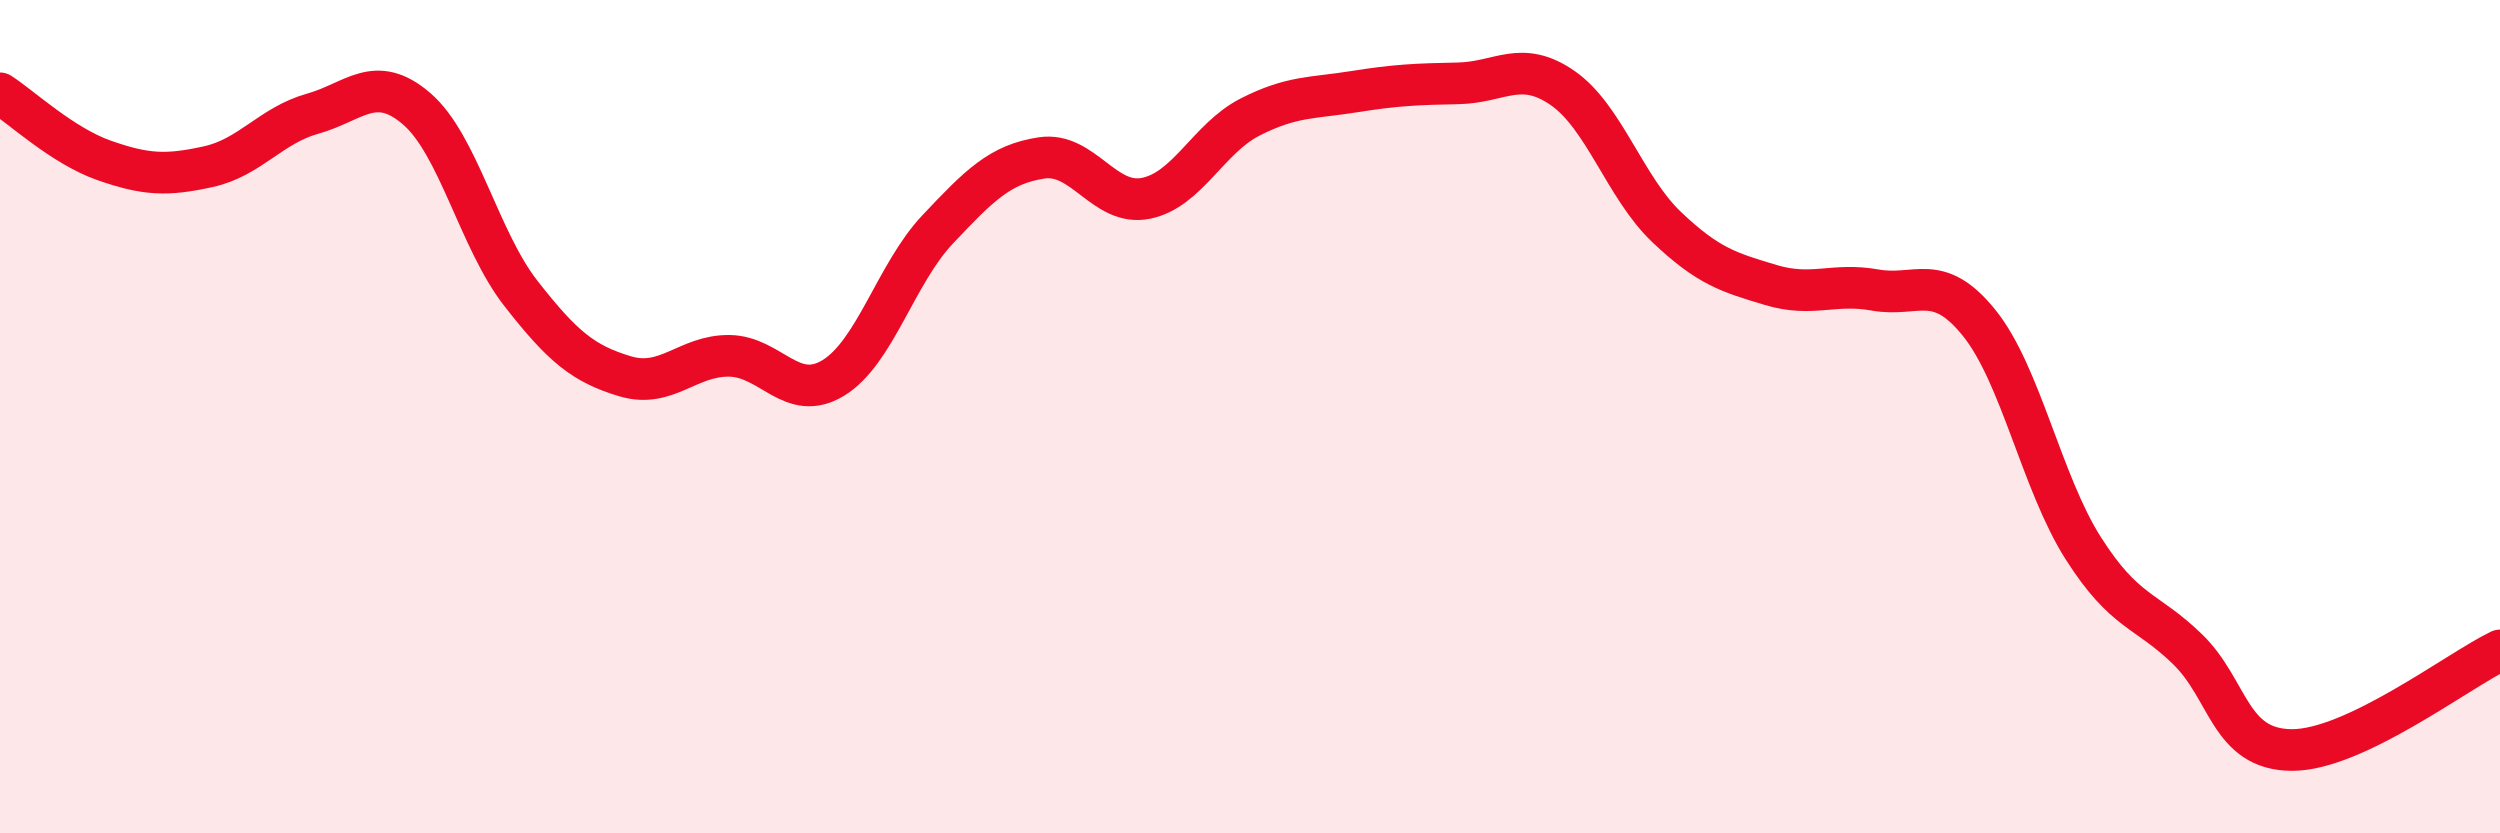
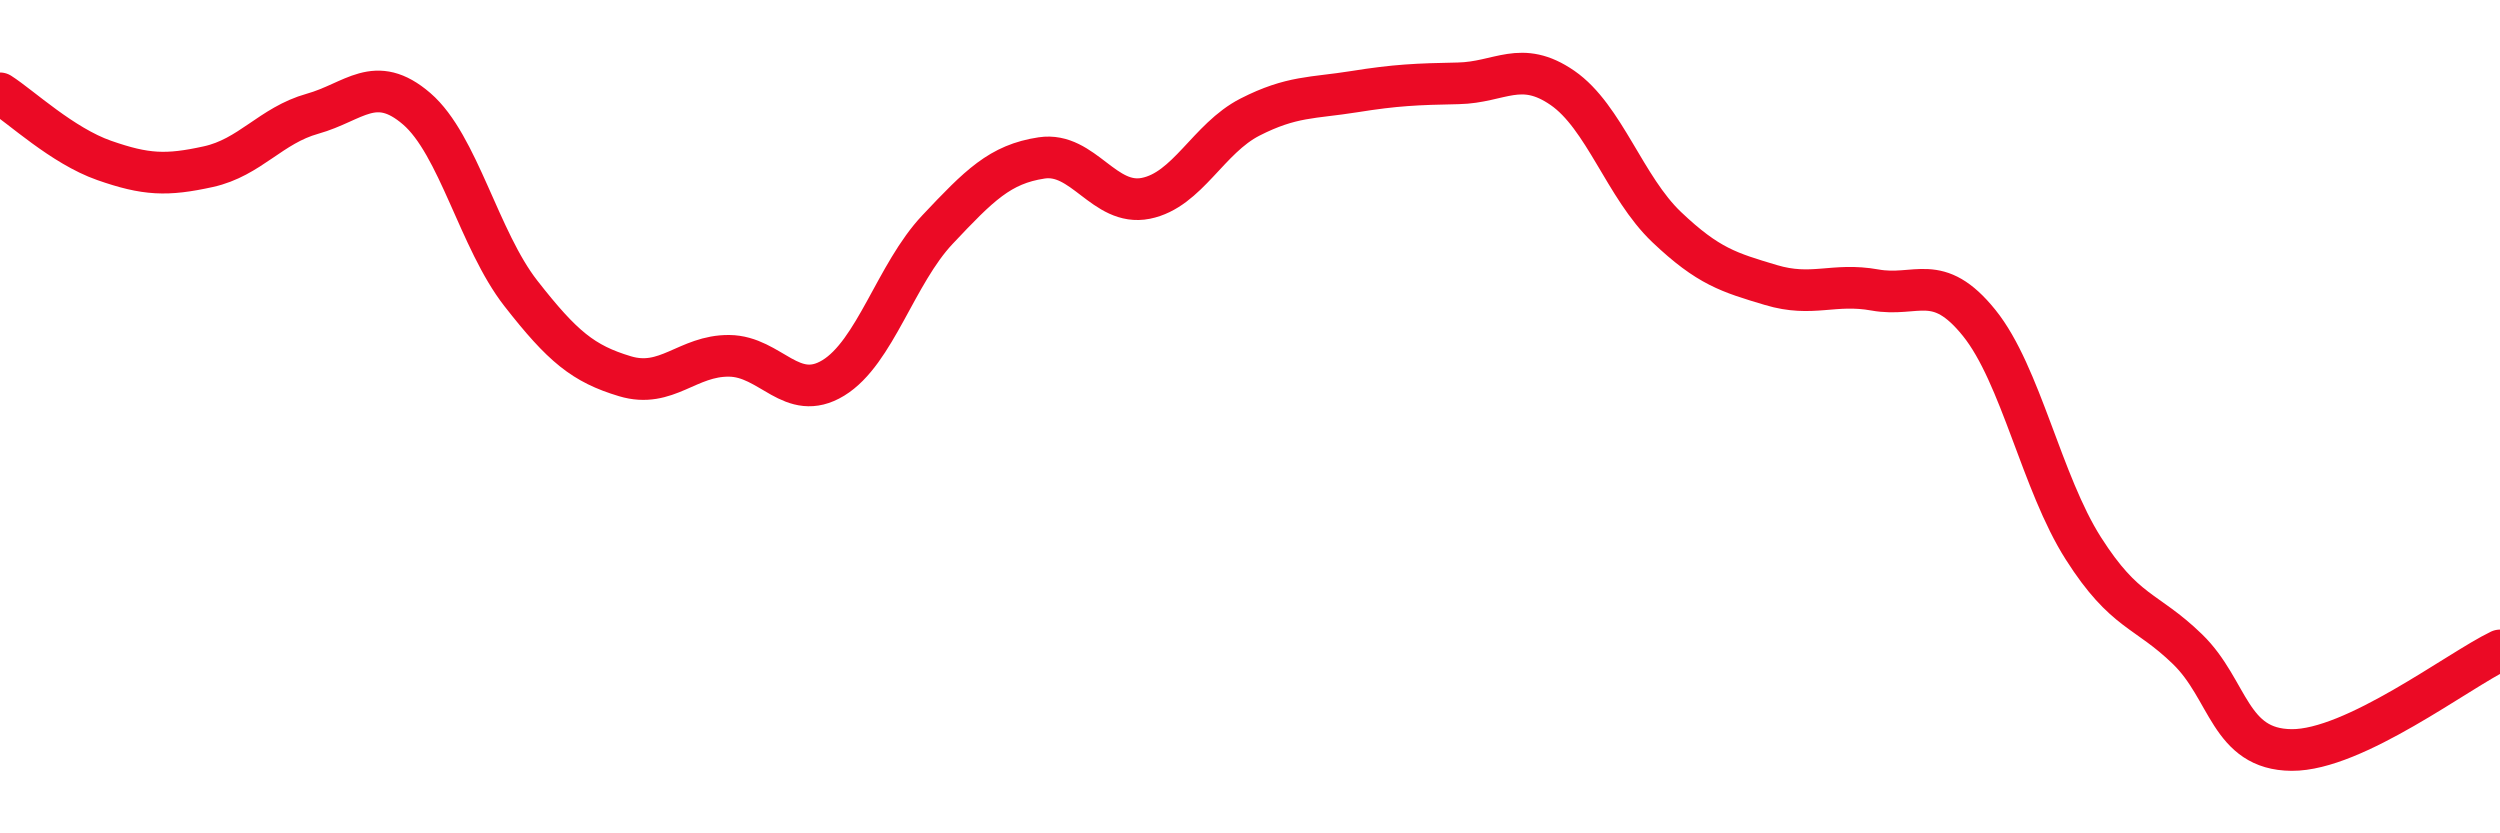
<svg xmlns="http://www.w3.org/2000/svg" width="60" height="20" viewBox="0 0 60 20">
-   <path d="M 0,2.24 C 0.5,2.56 1.5,3.5 2.5,3.85 C 3.5,4.2 4,4.22 5,4 C 6,3.78 6.5,3.01 7.5,2.73 C 8.5,2.45 9,1.75 10,2.61 C 11,3.47 11.5,5.76 12.5,7.04 C 13.5,8.32 14,8.73 15,9.03 C 16,9.33 16.5,8.53 17.5,8.54 C 18.5,8.55 19,9.68 20,9.07 C 21,8.46 21.5,6.57 22.5,5.51 C 23.5,4.45 24,3.94 25,3.79 C 26,3.64 26.5,4.96 27.5,4.76 C 28.5,4.56 29,3.32 30,2.81 C 31,2.3 31.5,2.36 32.5,2.2 C 33.5,2.04 34,2.02 35,2 C 36,1.98 36.5,1.42 37.5,2.11 C 38.5,2.8 39,4.5 40,5.45 C 41,6.4 41.5,6.54 42.5,6.84 C 43.5,7.14 44,6.78 45,6.96 C 46,7.14 46.5,6.51 47.5,7.75 C 48.5,8.99 49,11.59 50,13.16 C 51,14.73 51.5,14.61 52.5,15.58 C 53.5,16.55 53.5,17.99 55,18 C 56.5,18.01 59,16.09 60,15.61L60 20L0 20Z" fill="#EB0A25" opacity="0.1" stroke-linecap="round" stroke-linejoin="round" />
  <path d="M 0,2.24 C 0.5,2.56 1.5,3.5 2.5,3.85 C 3.5,4.2 4,4.22 5,4 C 6,3.78 6.5,3.01 7.5,2.73 C 8.5,2.45 9,1.75 10,2.61 C 11,3.47 11.5,5.76 12.5,7.04 C 13.5,8.32 14,8.73 15,9.03 C 16,9.33 16.5,8.53 17.5,8.54 C 18.5,8.55 19,9.68 20,9.07 C 21,8.46 21.5,6.57 22.5,5.51 C 23.5,4.45 24,3.94 25,3.79 C 26,3.64 26.5,4.96 27.5,4.76 C 28.5,4.56 29,3.32 30,2.81 C 31,2.3 31.5,2.36 32.5,2.2 C 33.5,2.04 34,2.02 35,2 C 36,1.98 36.5,1.42 37.5,2.11 C 38.5,2.8 39,4.5 40,5.45 C 41,6.4 41.5,6.54 42.5,6.84 C 43.5,7.14 44,6.78 45,6.96 C 46,7.14 46.5,6.51 47.5,7.75 C 48.5,8.99 49,11.59 50,13.16 C 51,14.73 51.5,14.61 52.5,15.58 C 53.5,16.55 53.5,17.99 55,18 C 56.5,18.01 59,16.09 60,15.61" stroke="#EB0A25" stroke-width="1" fill="none" stroke-linecap="round" stroke-linejoin="round" />
</svg>